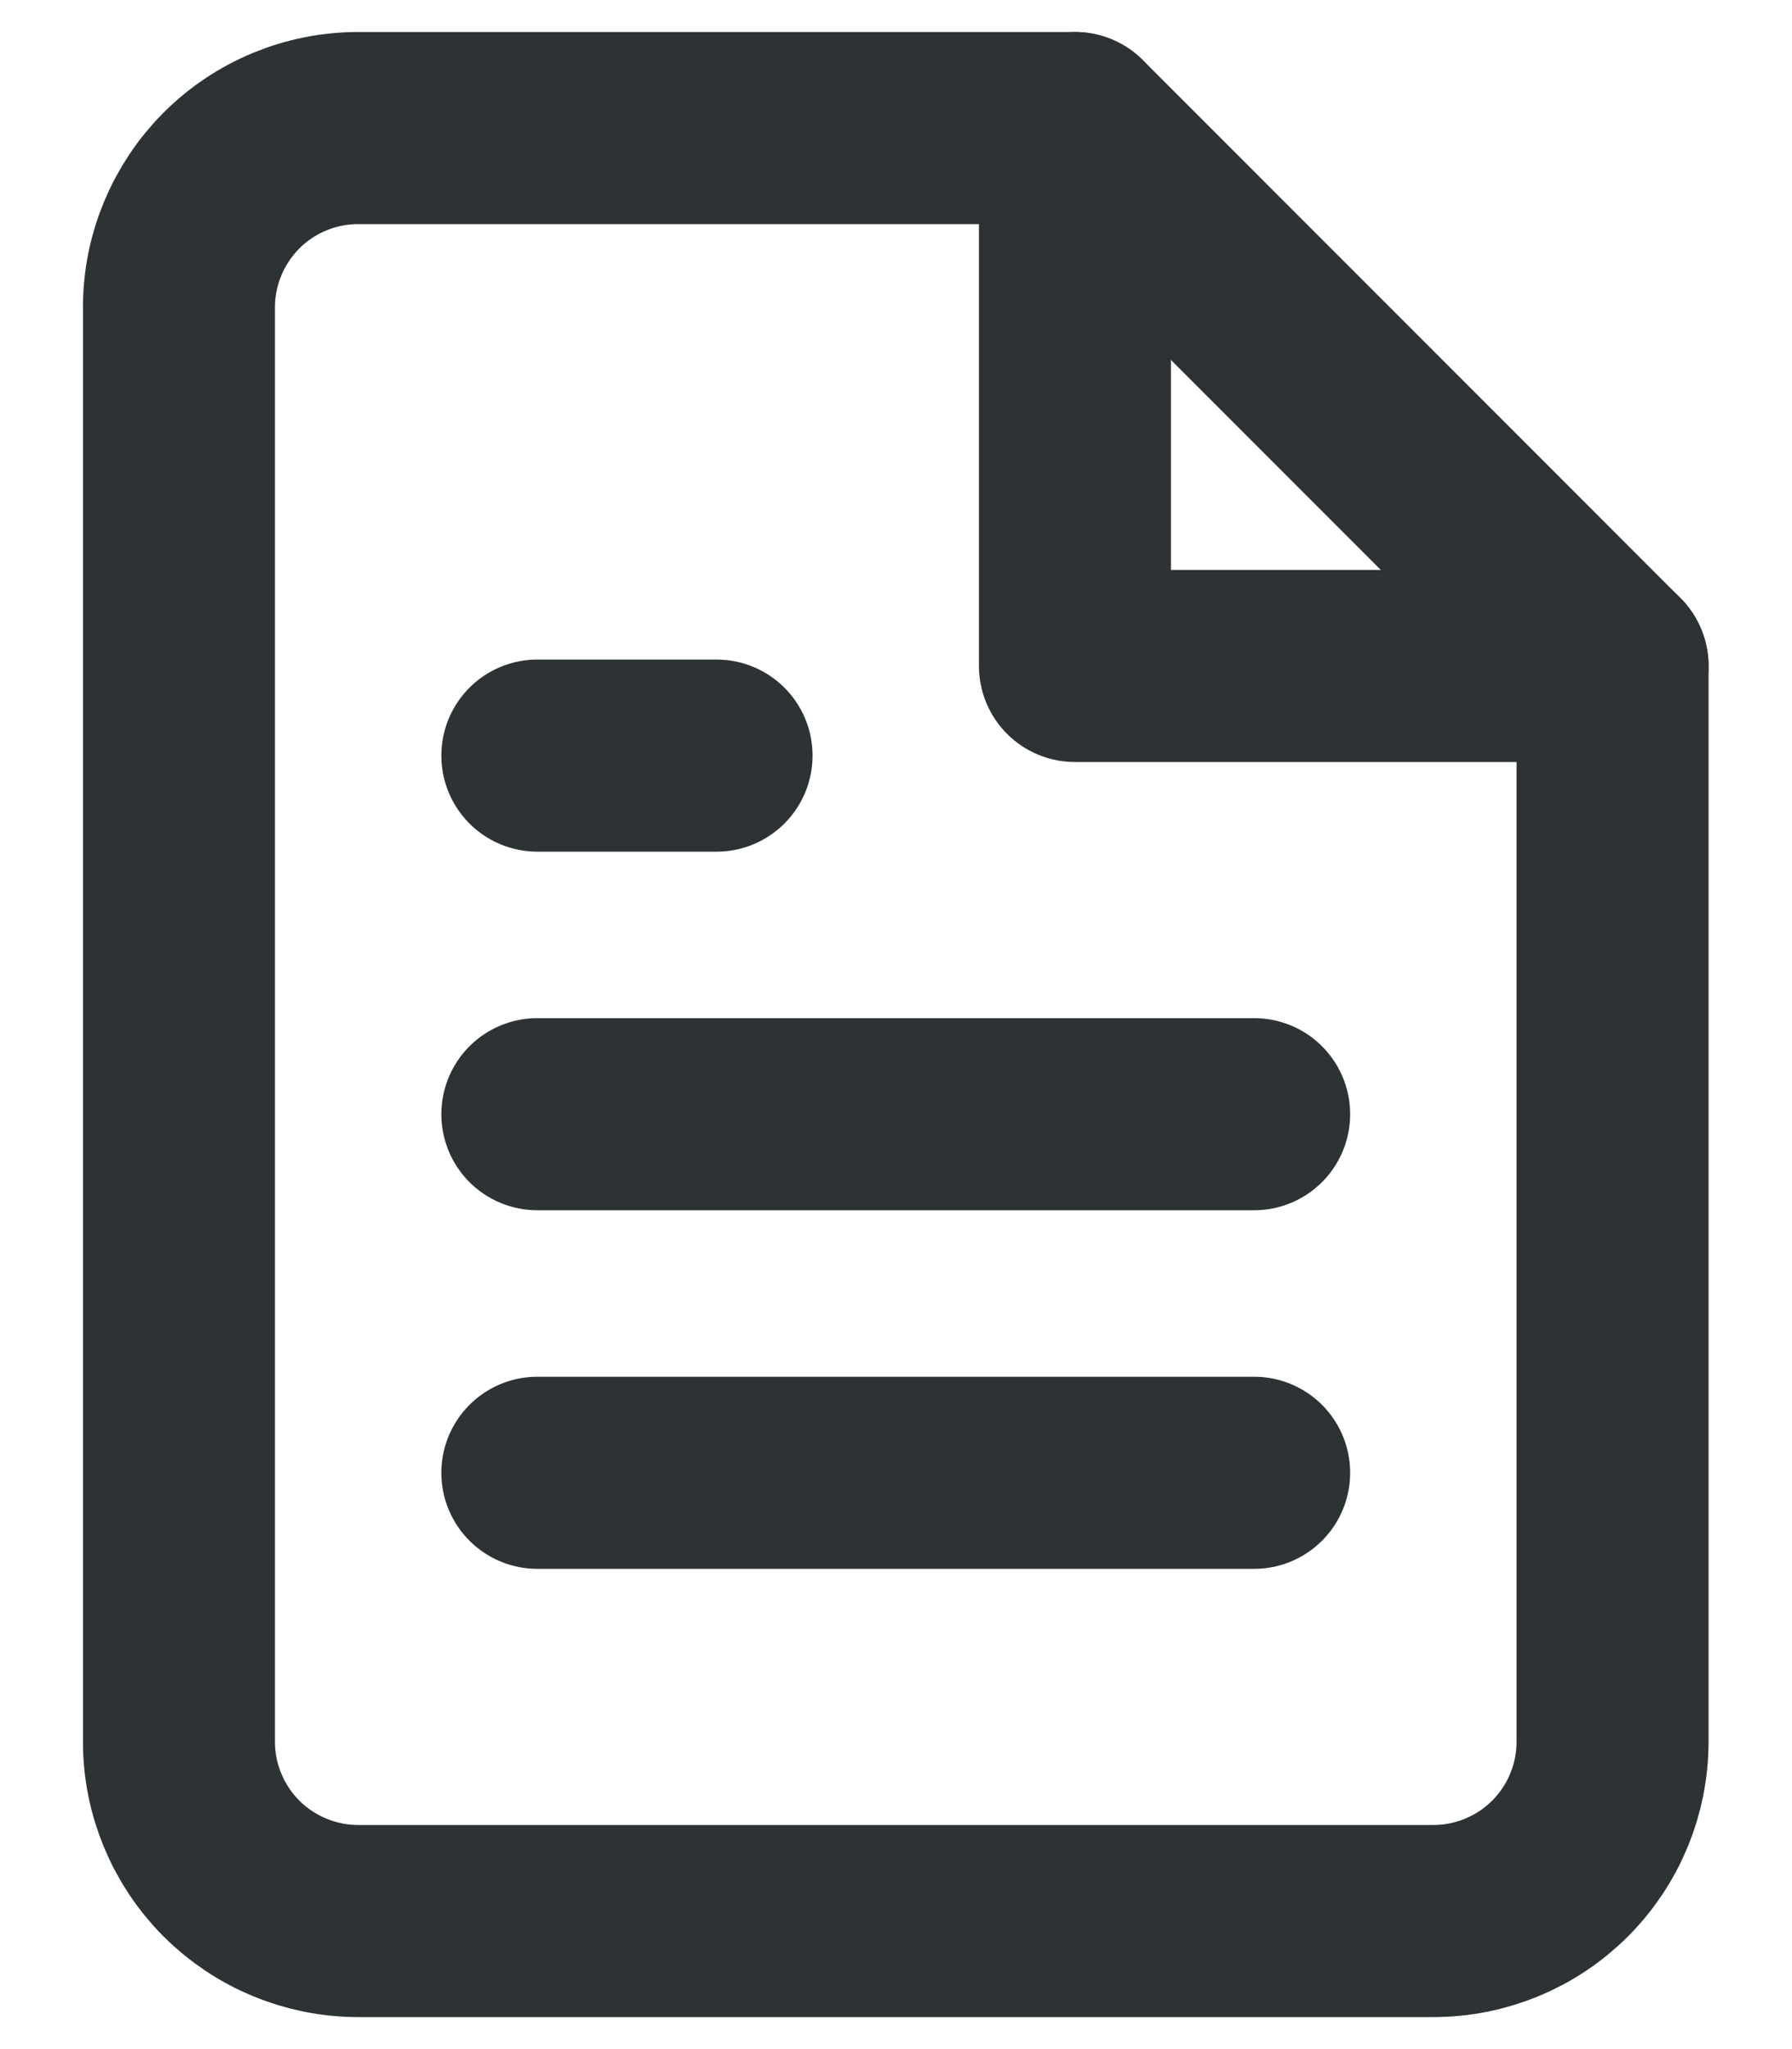
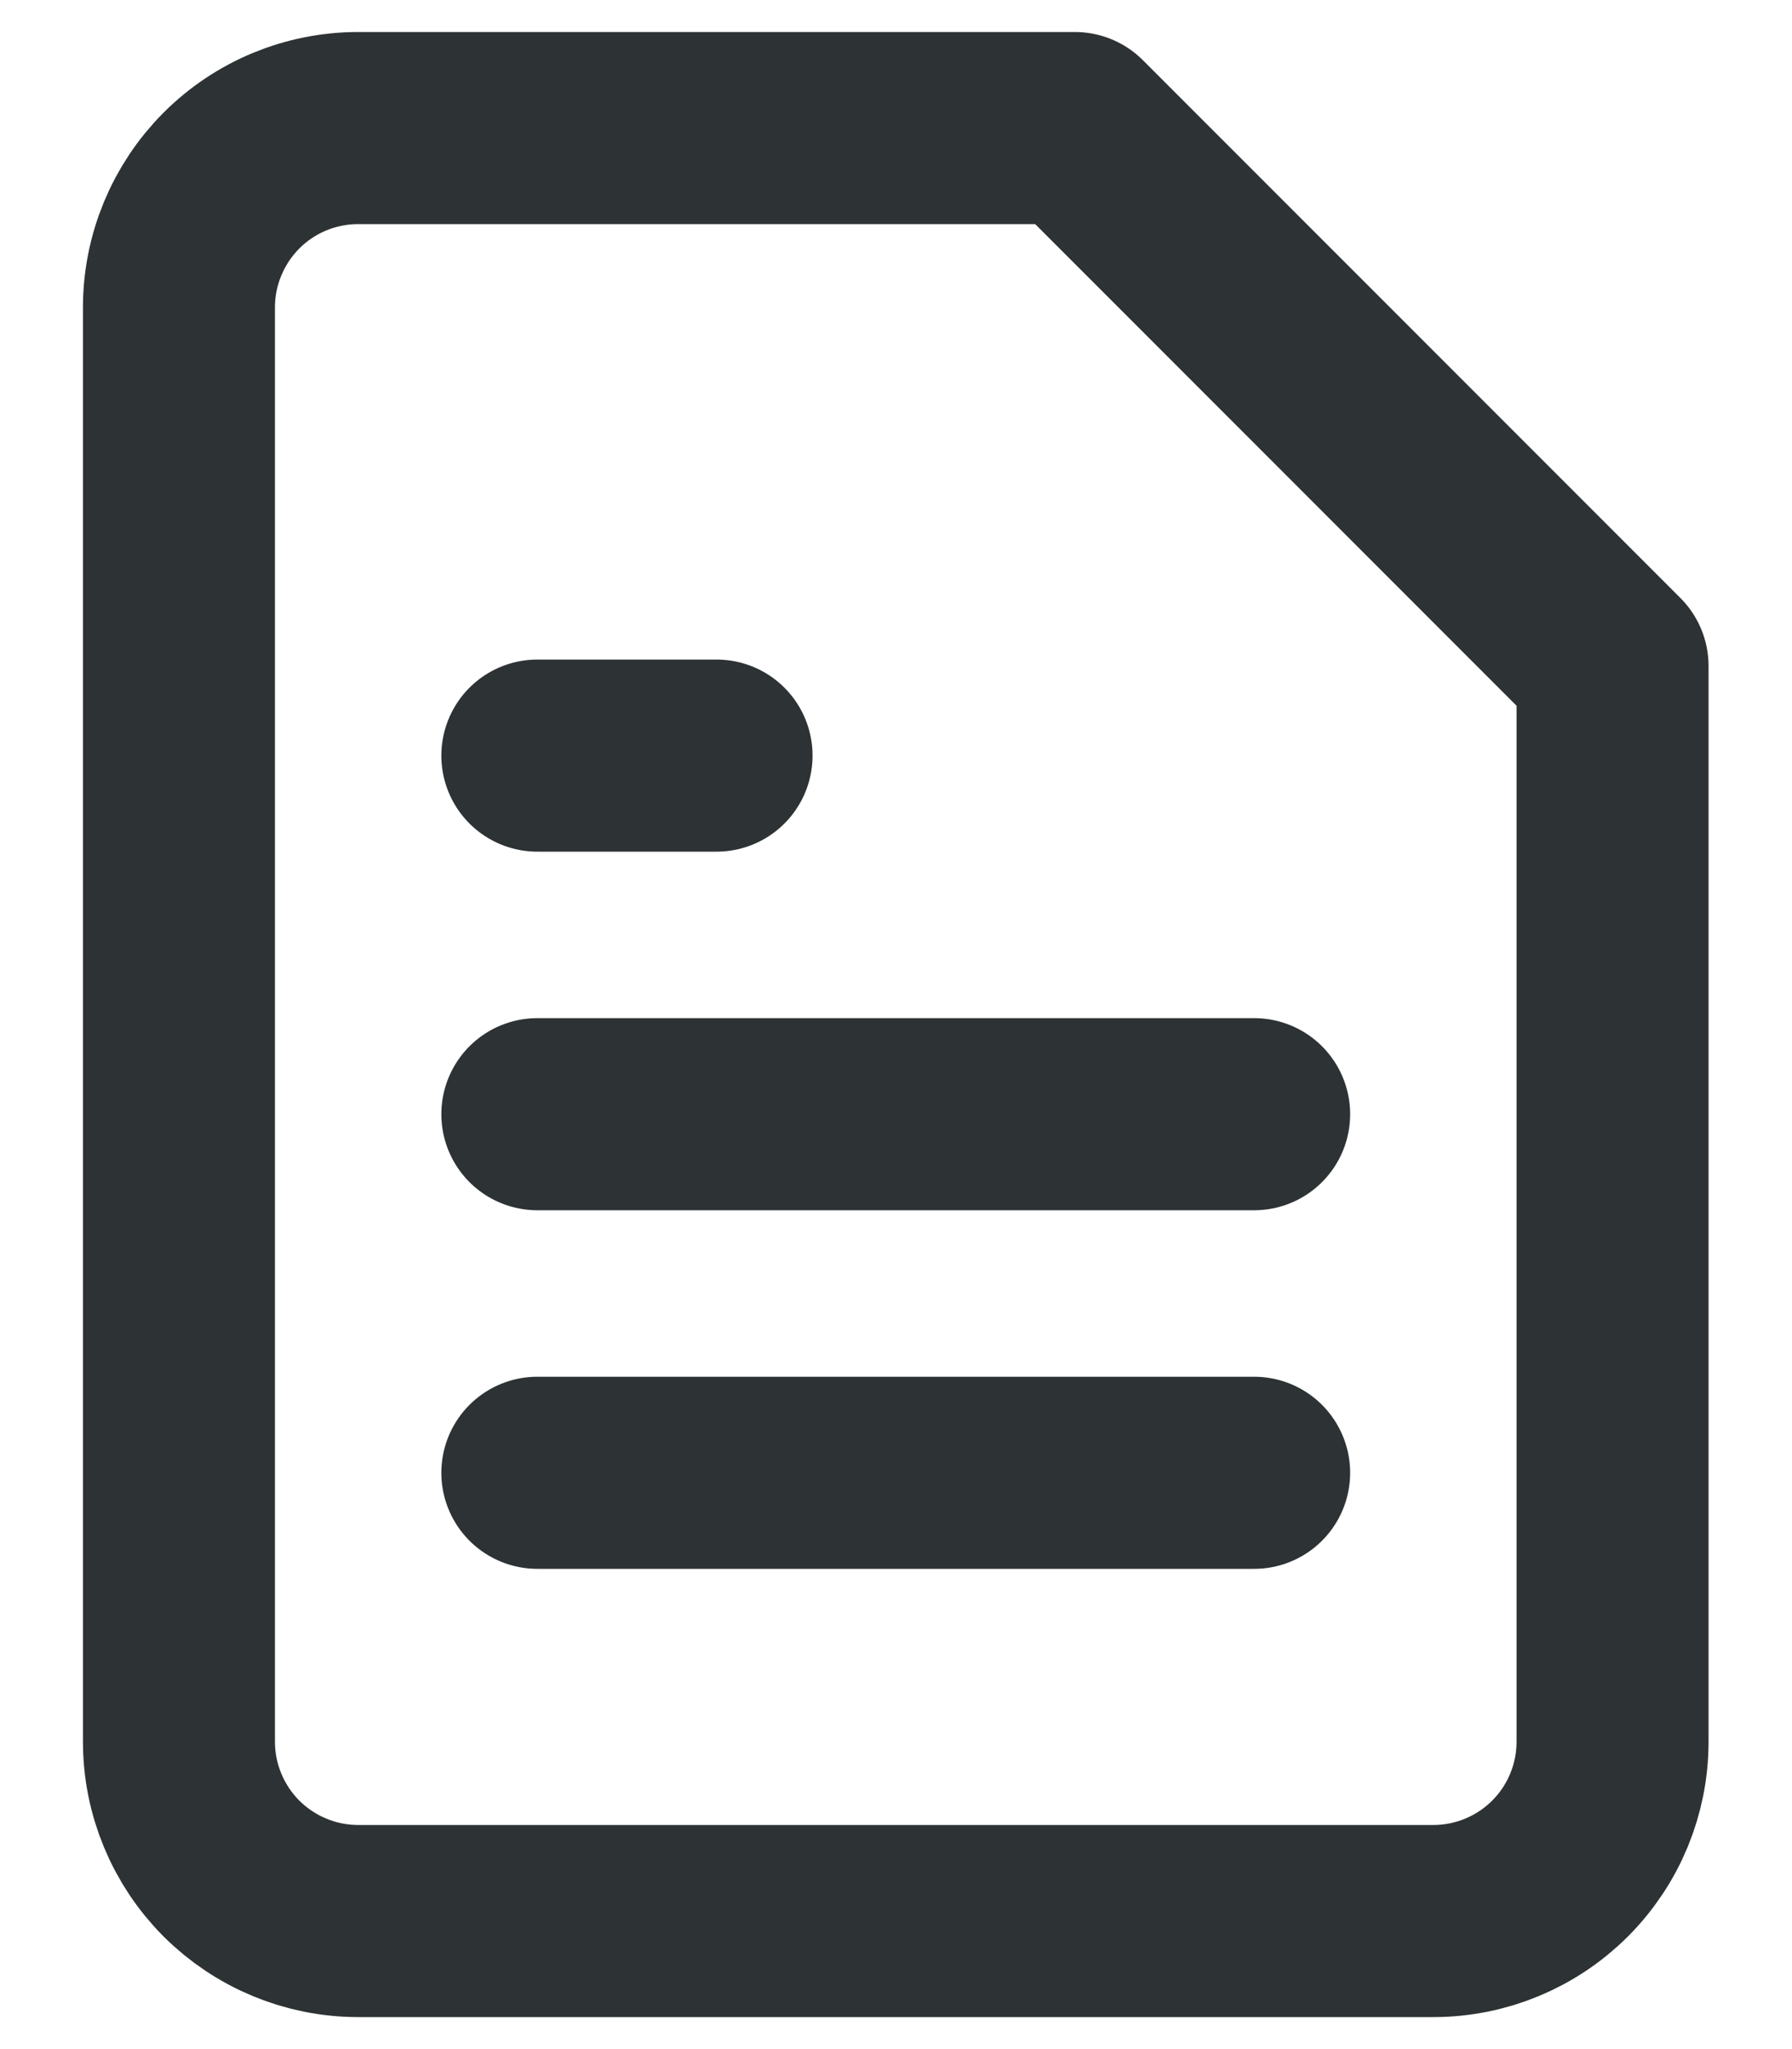
<svg xmlns="http://www.w3.org/2000/svg" width="14" height="16" viewBox="0 0 14 16" fill="none">
  <g id="Group 5731">
    <path id="Vector" d="M8.398 1H2.798C2.427 1 2.071 1.147 1.808 1.41C1.546 1.673 1.398 2.029 1.398 2.4V13.6C1.398 13.971 1.546 14.327 1.808 14.59C2.071 14.852 2.427 15 2.798 15H11.198C11.57 15 11.926 14.852 12.188 14.59C12.451 14.327 12.598 13.971 12.598 13.6V5.2L8.398 1Z" stroke="#2D3234" stroke-width="1.5" stroke-linecap="round" stroke-linejoin="round" />
-     <path id="Vector_2" d="M8.398 1V5.2H12.598" stroke="#2D3234" stroke-width="1.5" stroke-linecap="round" stroke-linejoin="round" />
    <path id="Vector_3" d="M9.798 8.7H4.198" stroke="#2D3234" stroke-width="1.5" stroke-linecap="round" stroke-linejoin="round" />
    <path id="Vector_4" d="M9.798 11.5H4.198" stroke="#2D3234" stroke-width="1.5" stroke-linecap="round" stroke-linejoin="round" />
    <path id="Vector_5" d="M5.598 5.9H4.898H4.198" stroke="#2D3234" stroke-width="1.5" stroke-linecap="round" stroke-linejoin="round" />
  </g>
</svg>